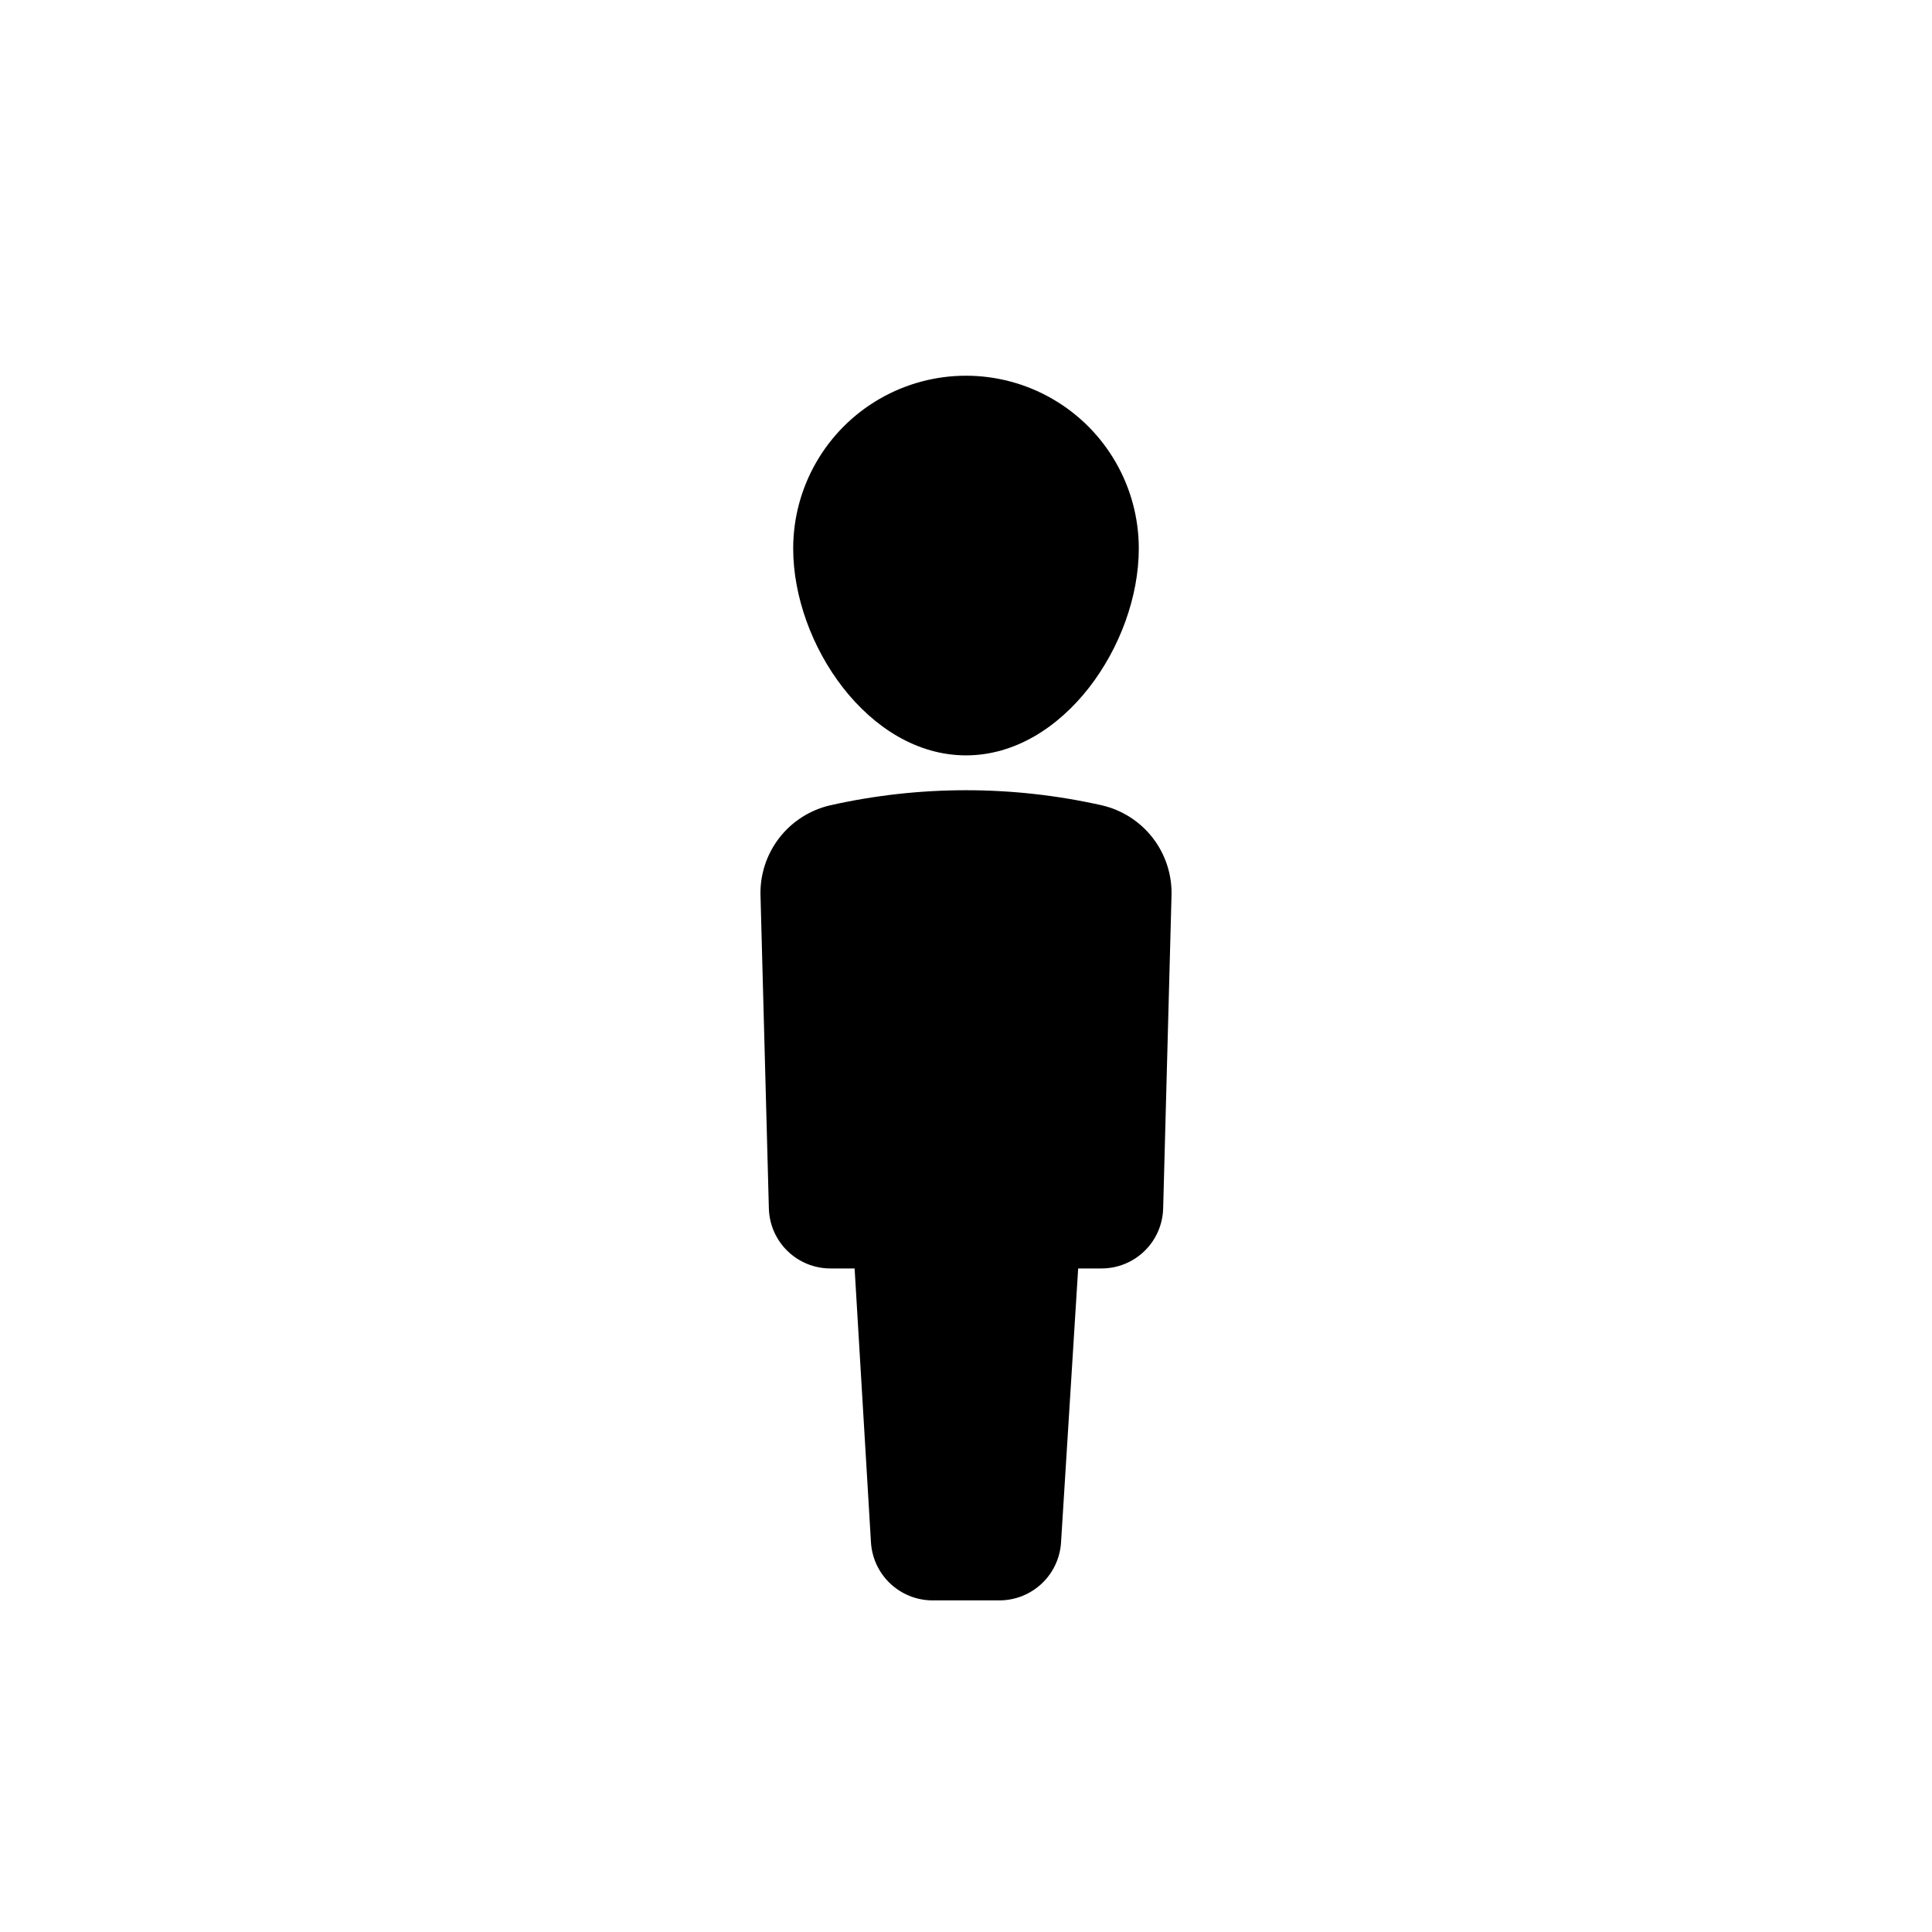
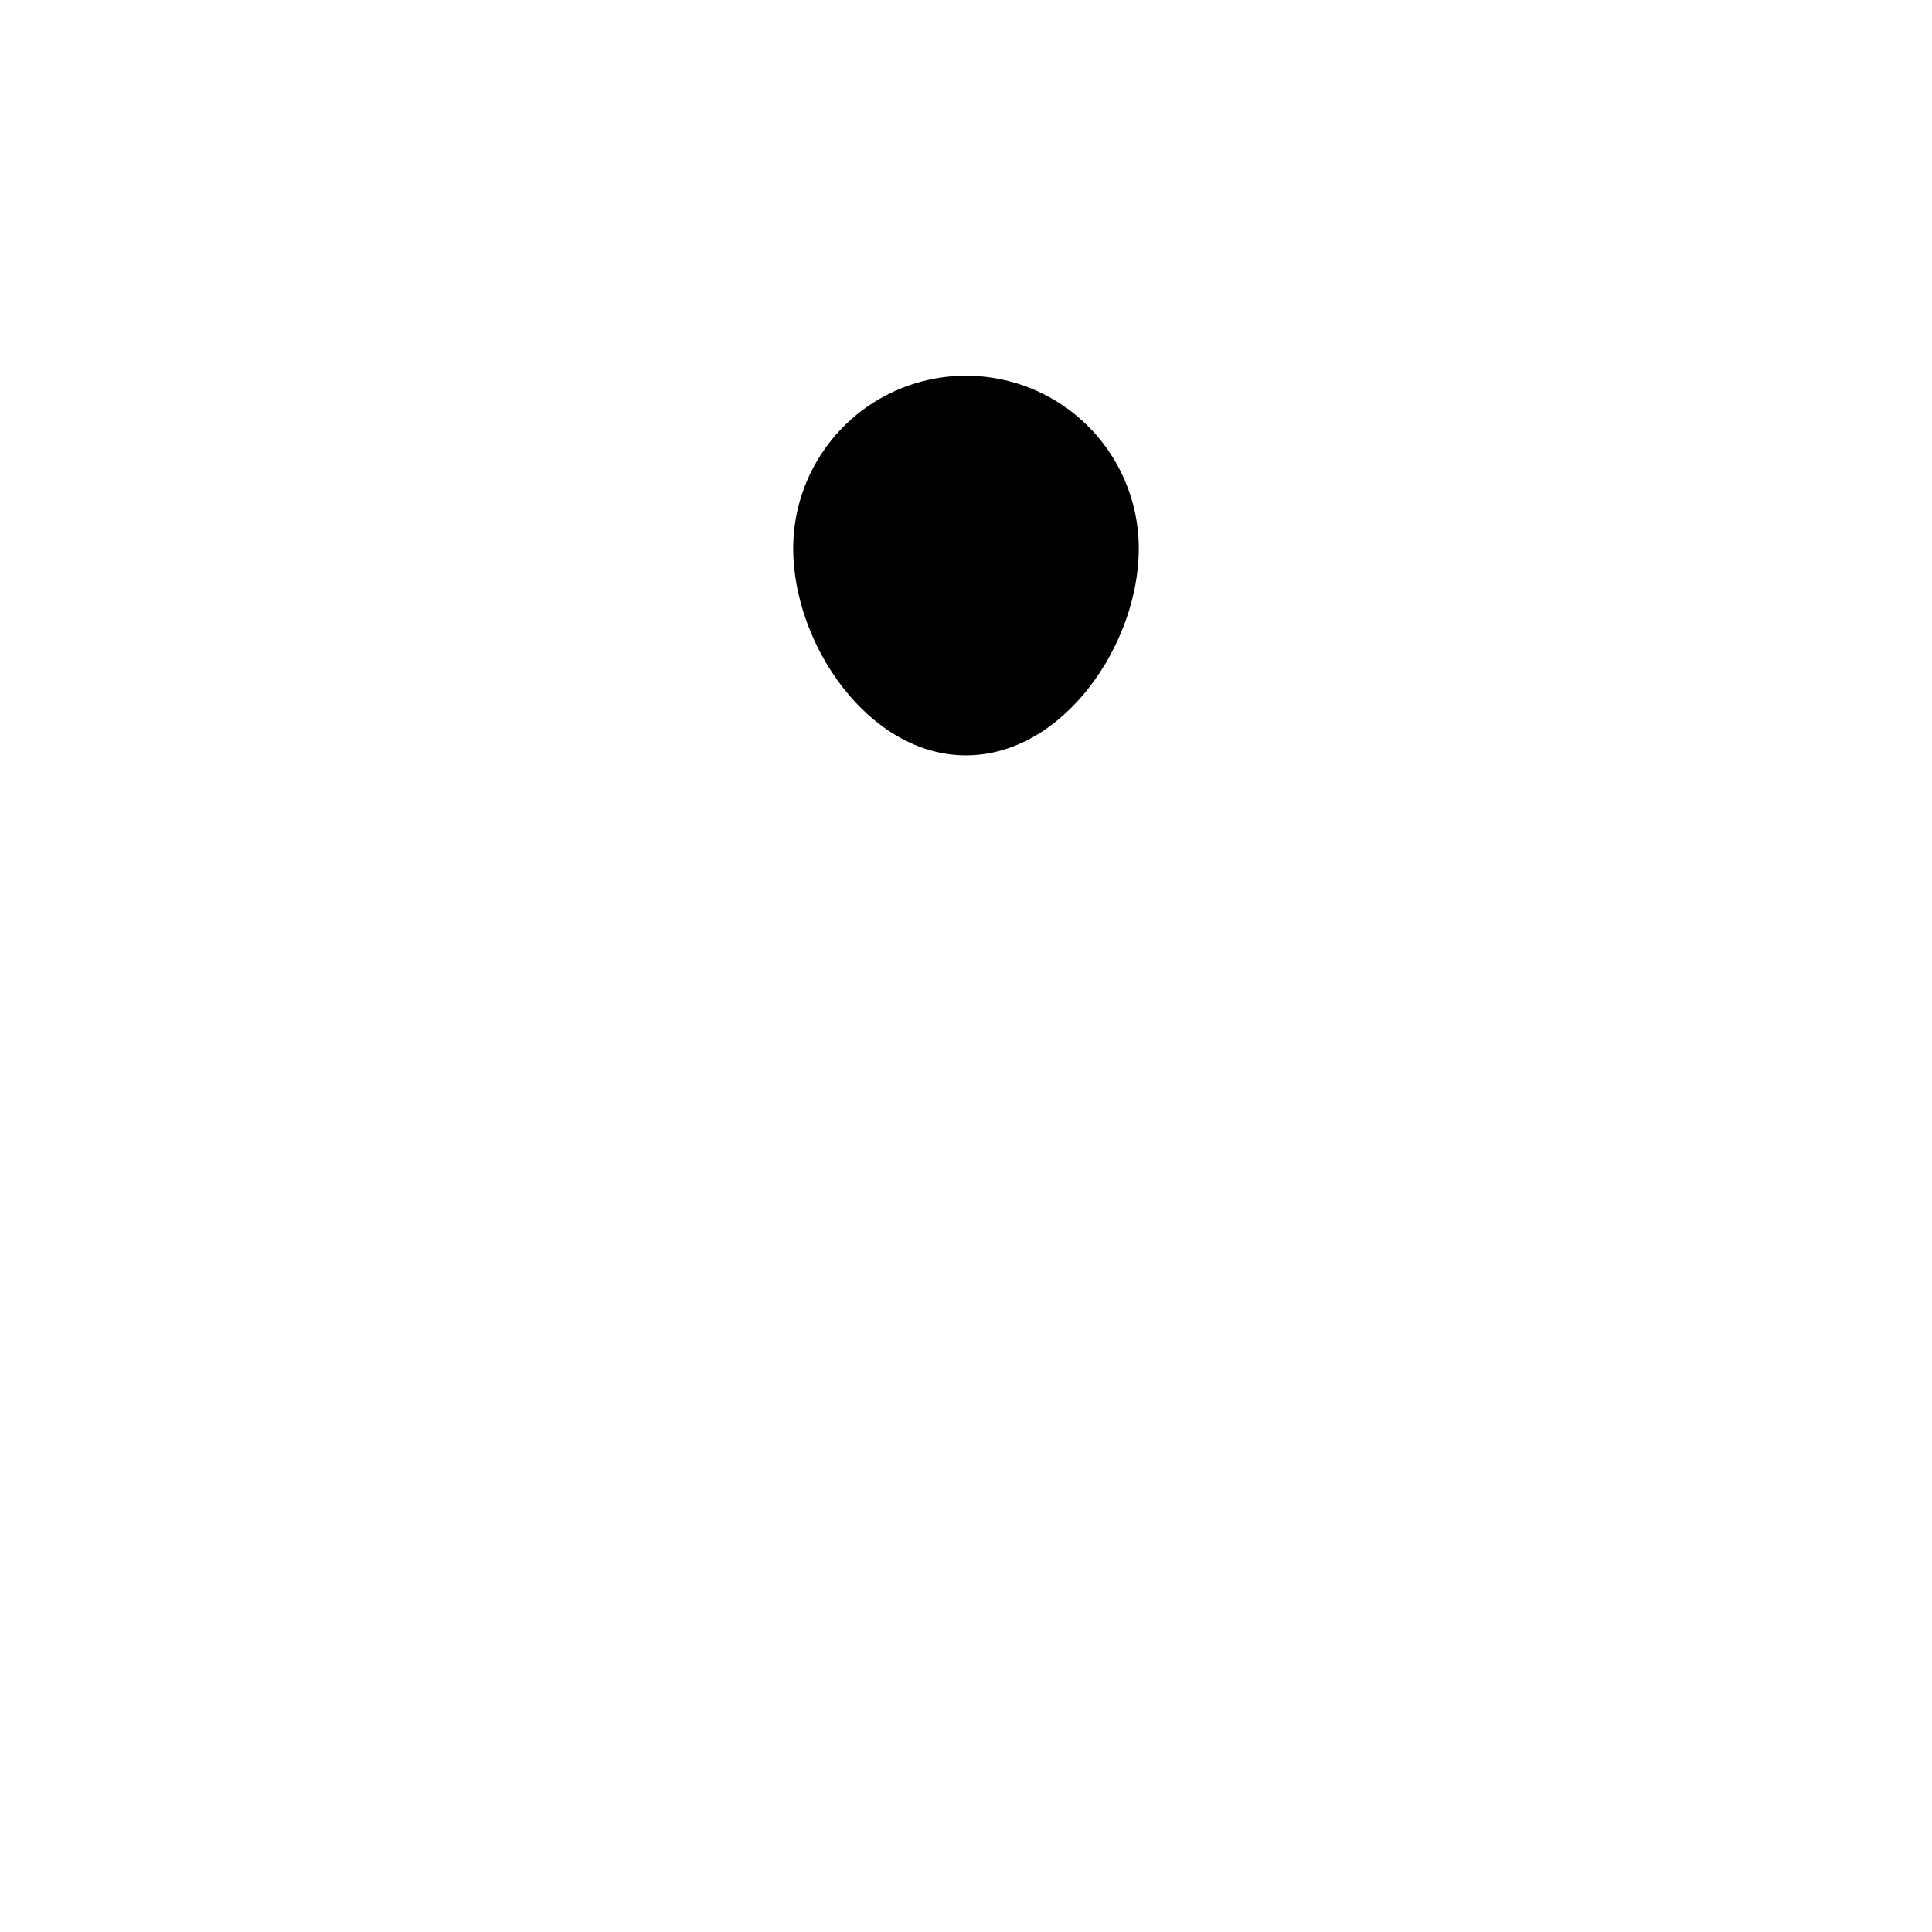
<svg xmlns="http://www.w3.org/2000/svg" fill="#000000" width="800px" height="800px" version="1.1" viewBox="144 144 512 512">
  <g>
    <path d="m400 344.18c-25.797 0-45.797-29.473-45.797-54.816v0.004c0-16.363 8.727-31.48 22.898-39.66 14.168-8.184 31.625-8.184 45.797 0 14.168 8.18 22.895 23.297 22.895 39.66 0 25.34-20 54.812-45.793 54.812z" />
-     <path d="m409.02 568.12h-18.035c-4.148-0.047-8.121-1.66-11.125-4.523-3-2.859-4.805-6.754-5.047-10.895l-4.332-72.547h-6.348c-4.262 0.012-8.359-1.637-11.418-4.606-3.059-2.965-4.84-7.008-4.957-11.266l-2.215-82.977h-0.004c-0.152-5.5 1.602-10.879 4.961-15.23s8.125-7.41 13.48-8.652c23.719-5.34 48.328-5.34 72.043 0 5.359 1.242 10.121 4.301 13.48 8.652 3.363 4.352 5.113 9.73 4.961 15.23l-2.215 82.977h-0.004c-0.117 4.266-1.902 8.32-4.973 11.285-3.07 2.965-7.18 4.613-11.449 4.586h-6.098l-4.535 72.547c-0.242 4.141-2.043 8.035-5.047 10.895-3 2.863-6.977 4.477-11.125 4.523z" />
  </g>
</svg>